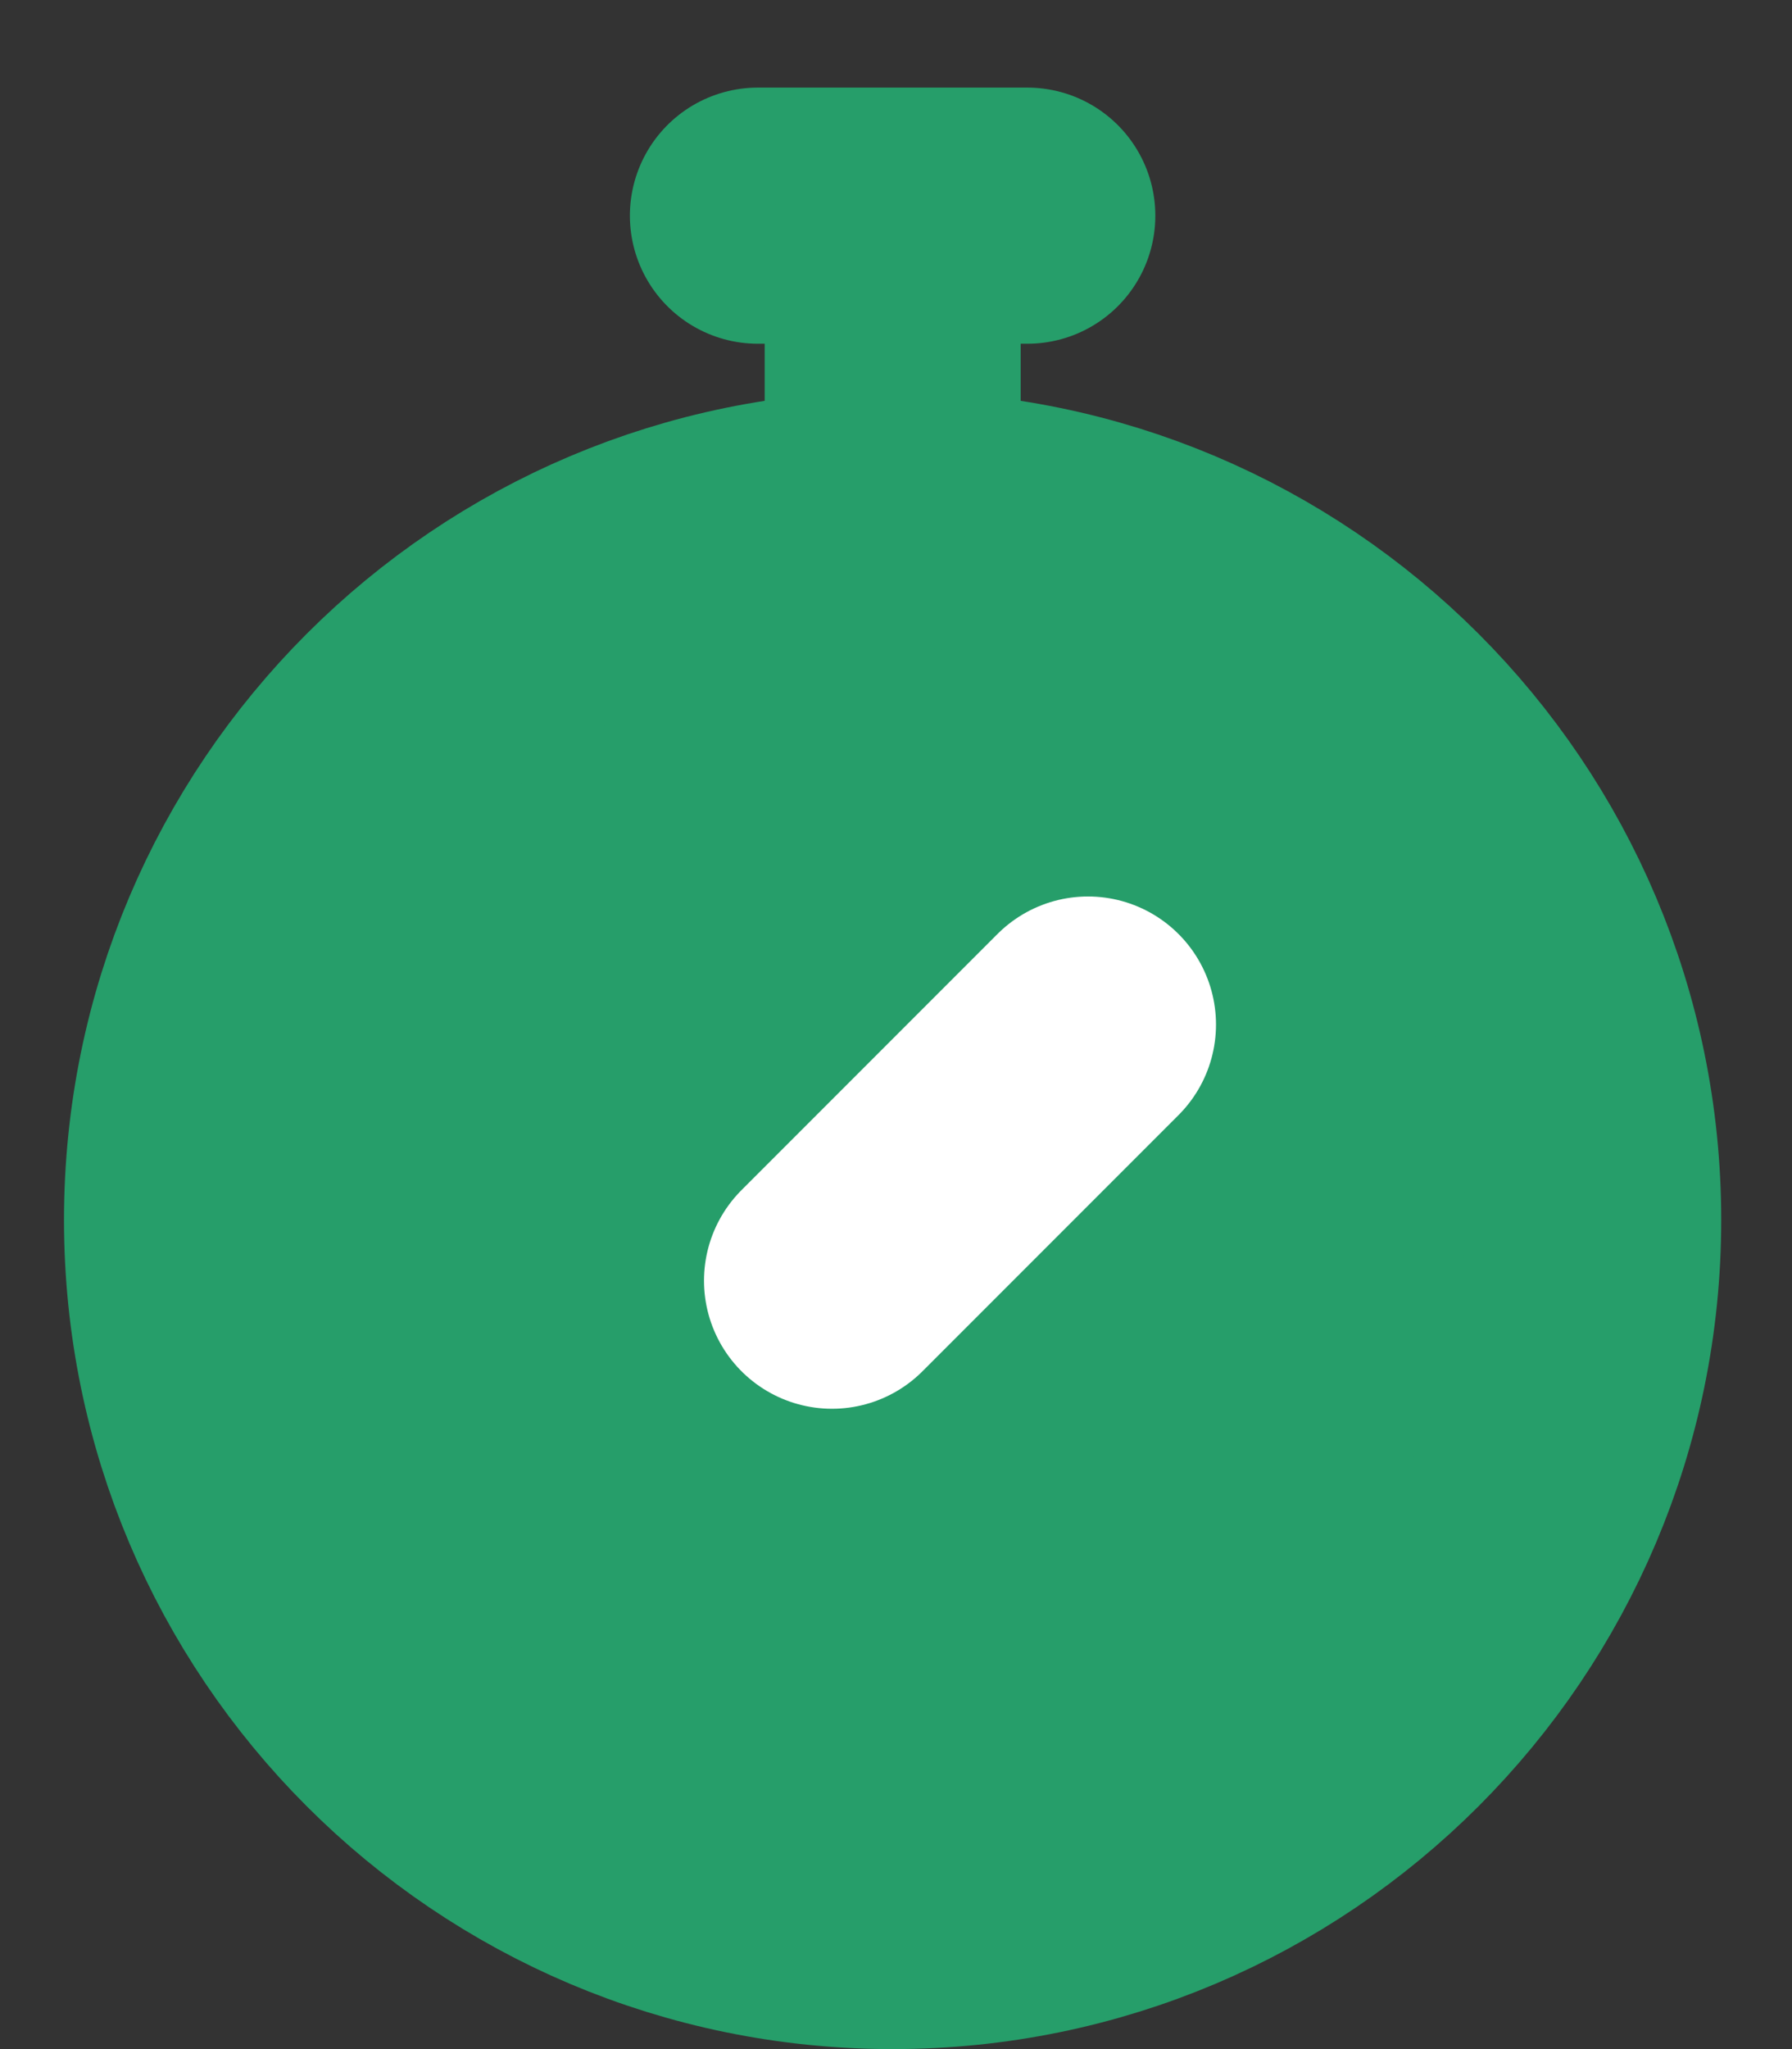
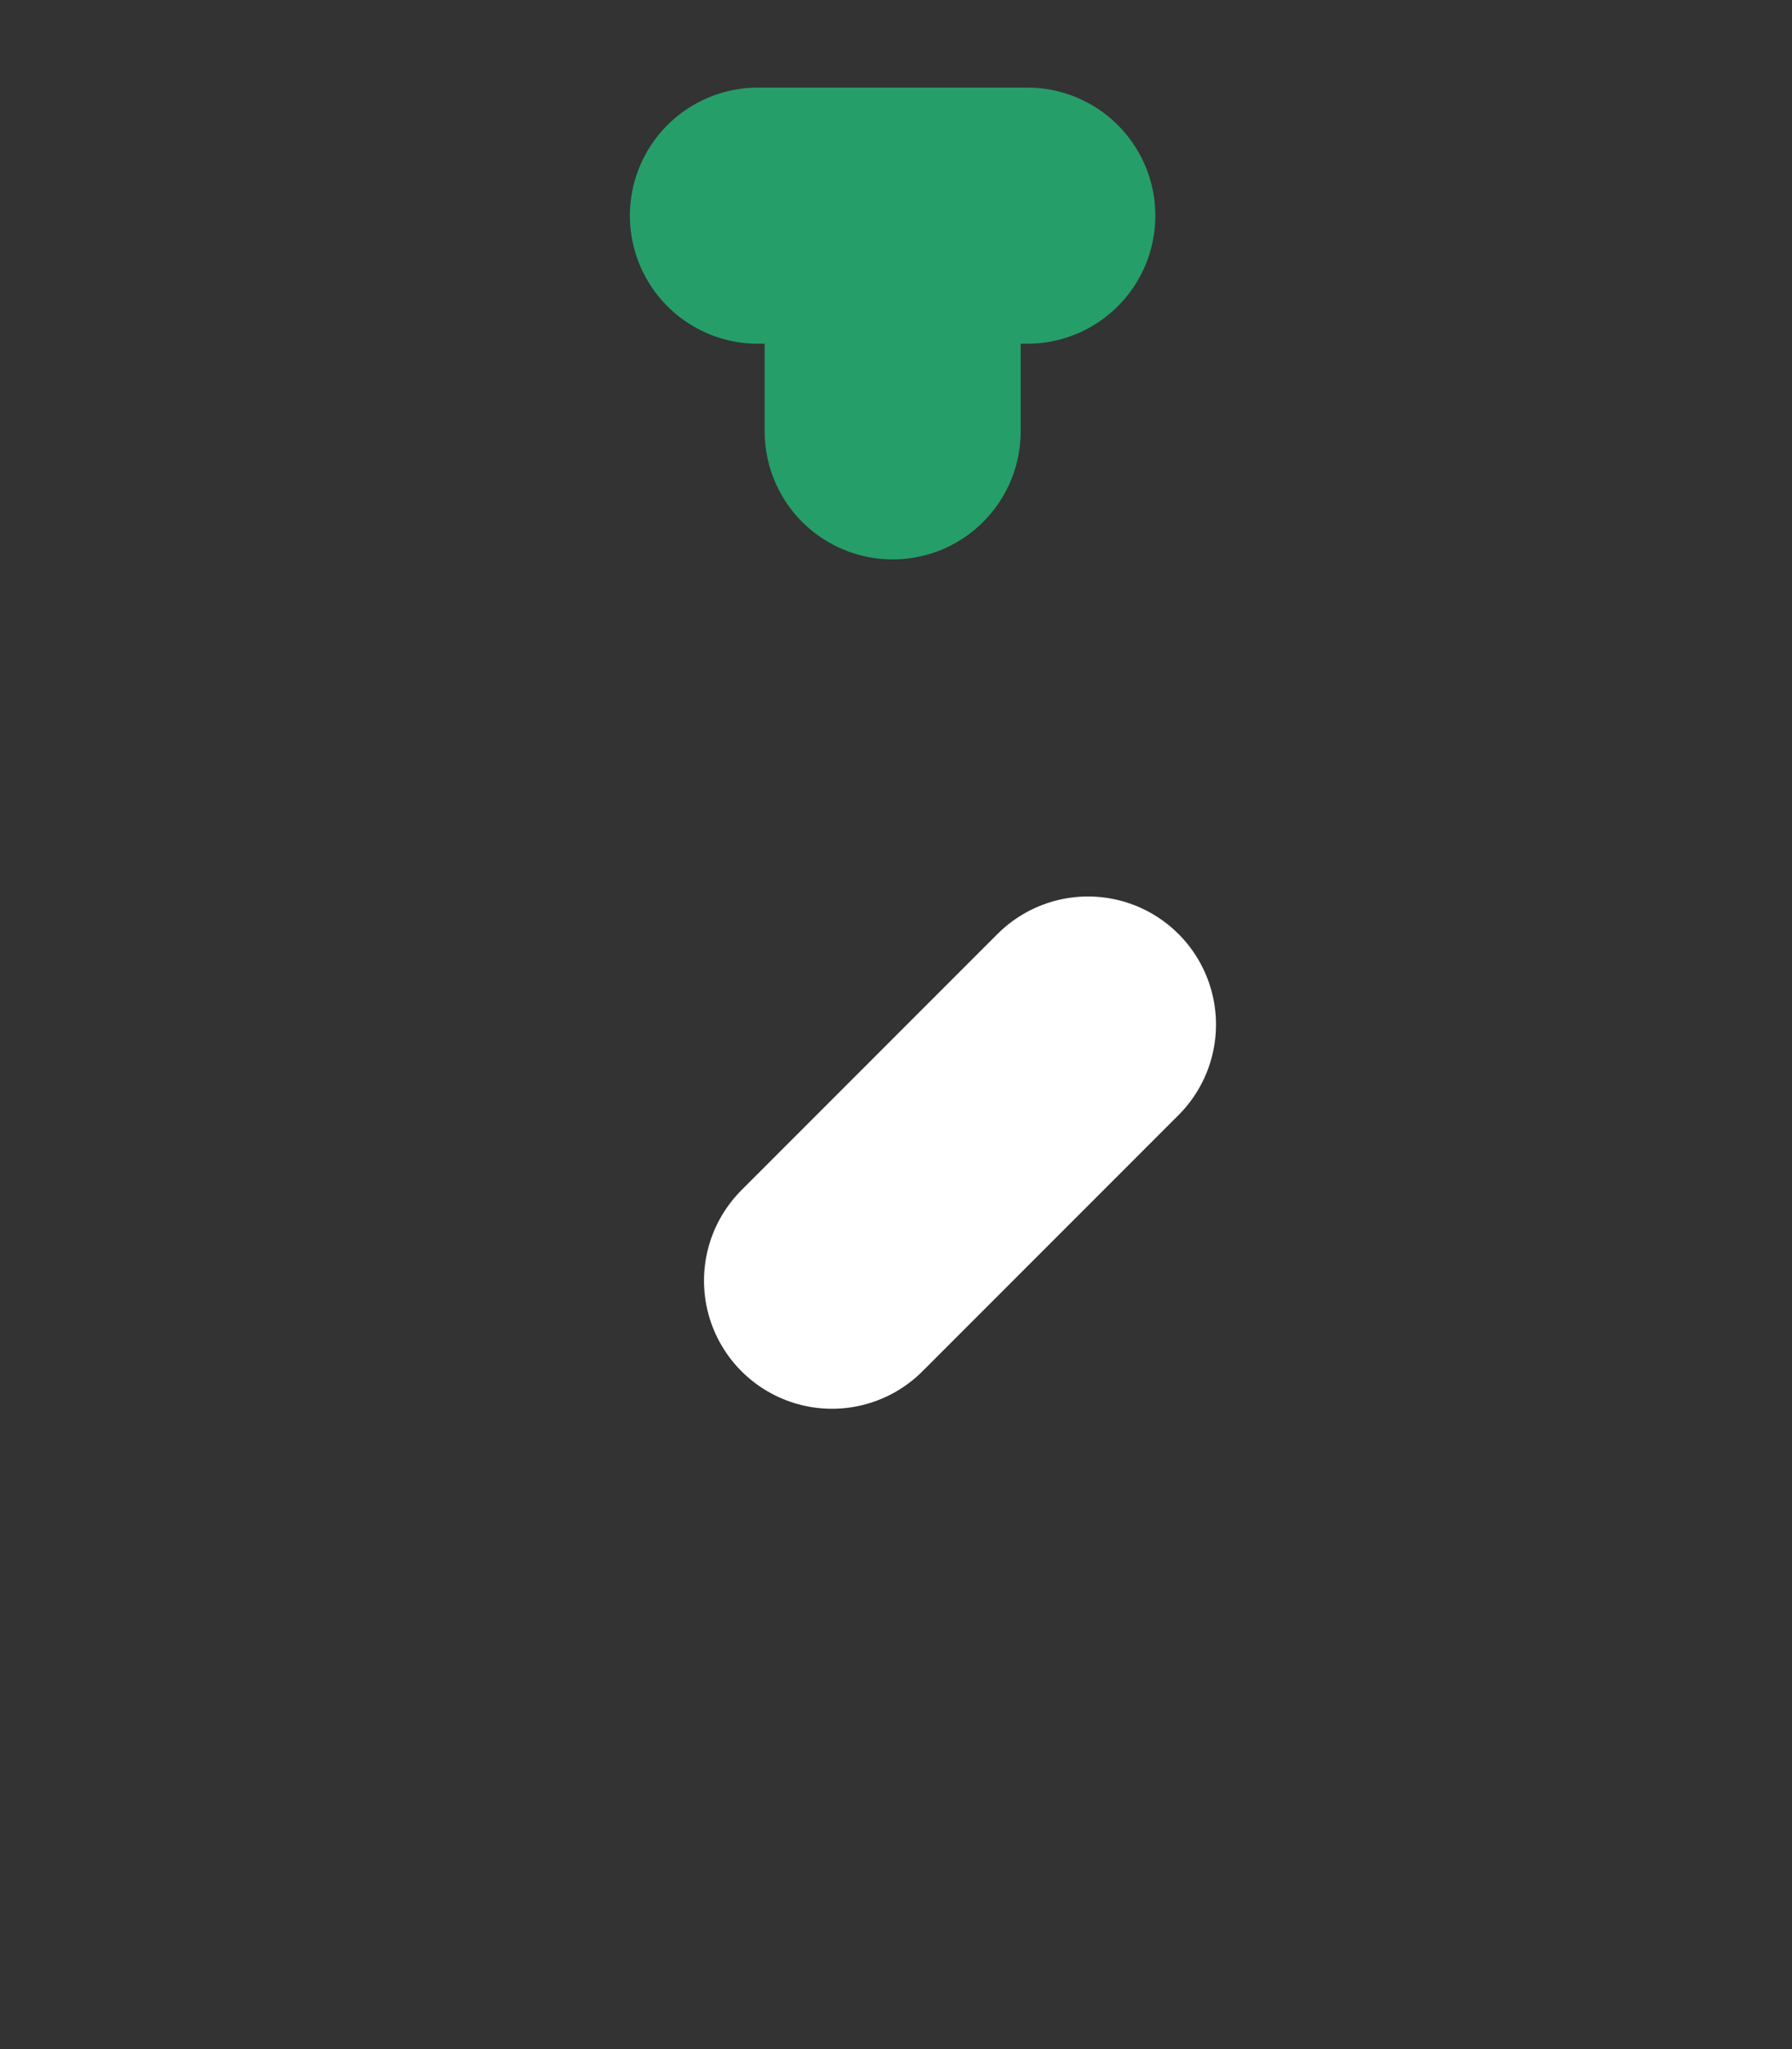
<svg xmlns="http://www.w3.org/2000/svg" width="14" height="16" viewBox="0 0 14 16" fill="none">
  <rect x="0" y="0" width="14" height="16" fill="#333333" stroke="none" />
  <g clip-path="url(#clip0_2801_125)">
-     <path d="M6.974 15C9.997 15 12.447 12.549 12.447 9.526C12.447 6.503 9.997 4.053 6.974 4.053C3.951 4.053 1.5 6.503 1.5 9.526C1.5 12.549 3.951 15 6.974 15Z" fill="#269E6A" stroke="#269E6A" stroke-width="2" stroke-linecap="round" stroke-linejoin="round" />
    <path d="M5.921 1.684H8.026" stroke="#269E6A" stroke-width="2" stroke-linecap="round" stroke-linejoin="round" />
    <path d="M6.974 2V3.368" stroke="#269E6A" stroke-width="2" stroke-linecap="round" stroke-linejoin="round" />
    <path d="M6.5 10L8.5 8" stroke="white" stroke-width="2" stroke-linecap="round" stroke-linejoin="round" />
  </g>
  <defs>
    <clipPath id="clip0_2801_125">
      <rect width="13" height="16" fill="white" transform="translate(0.5)" />
    </clipPath>
  </defs>
</svg>